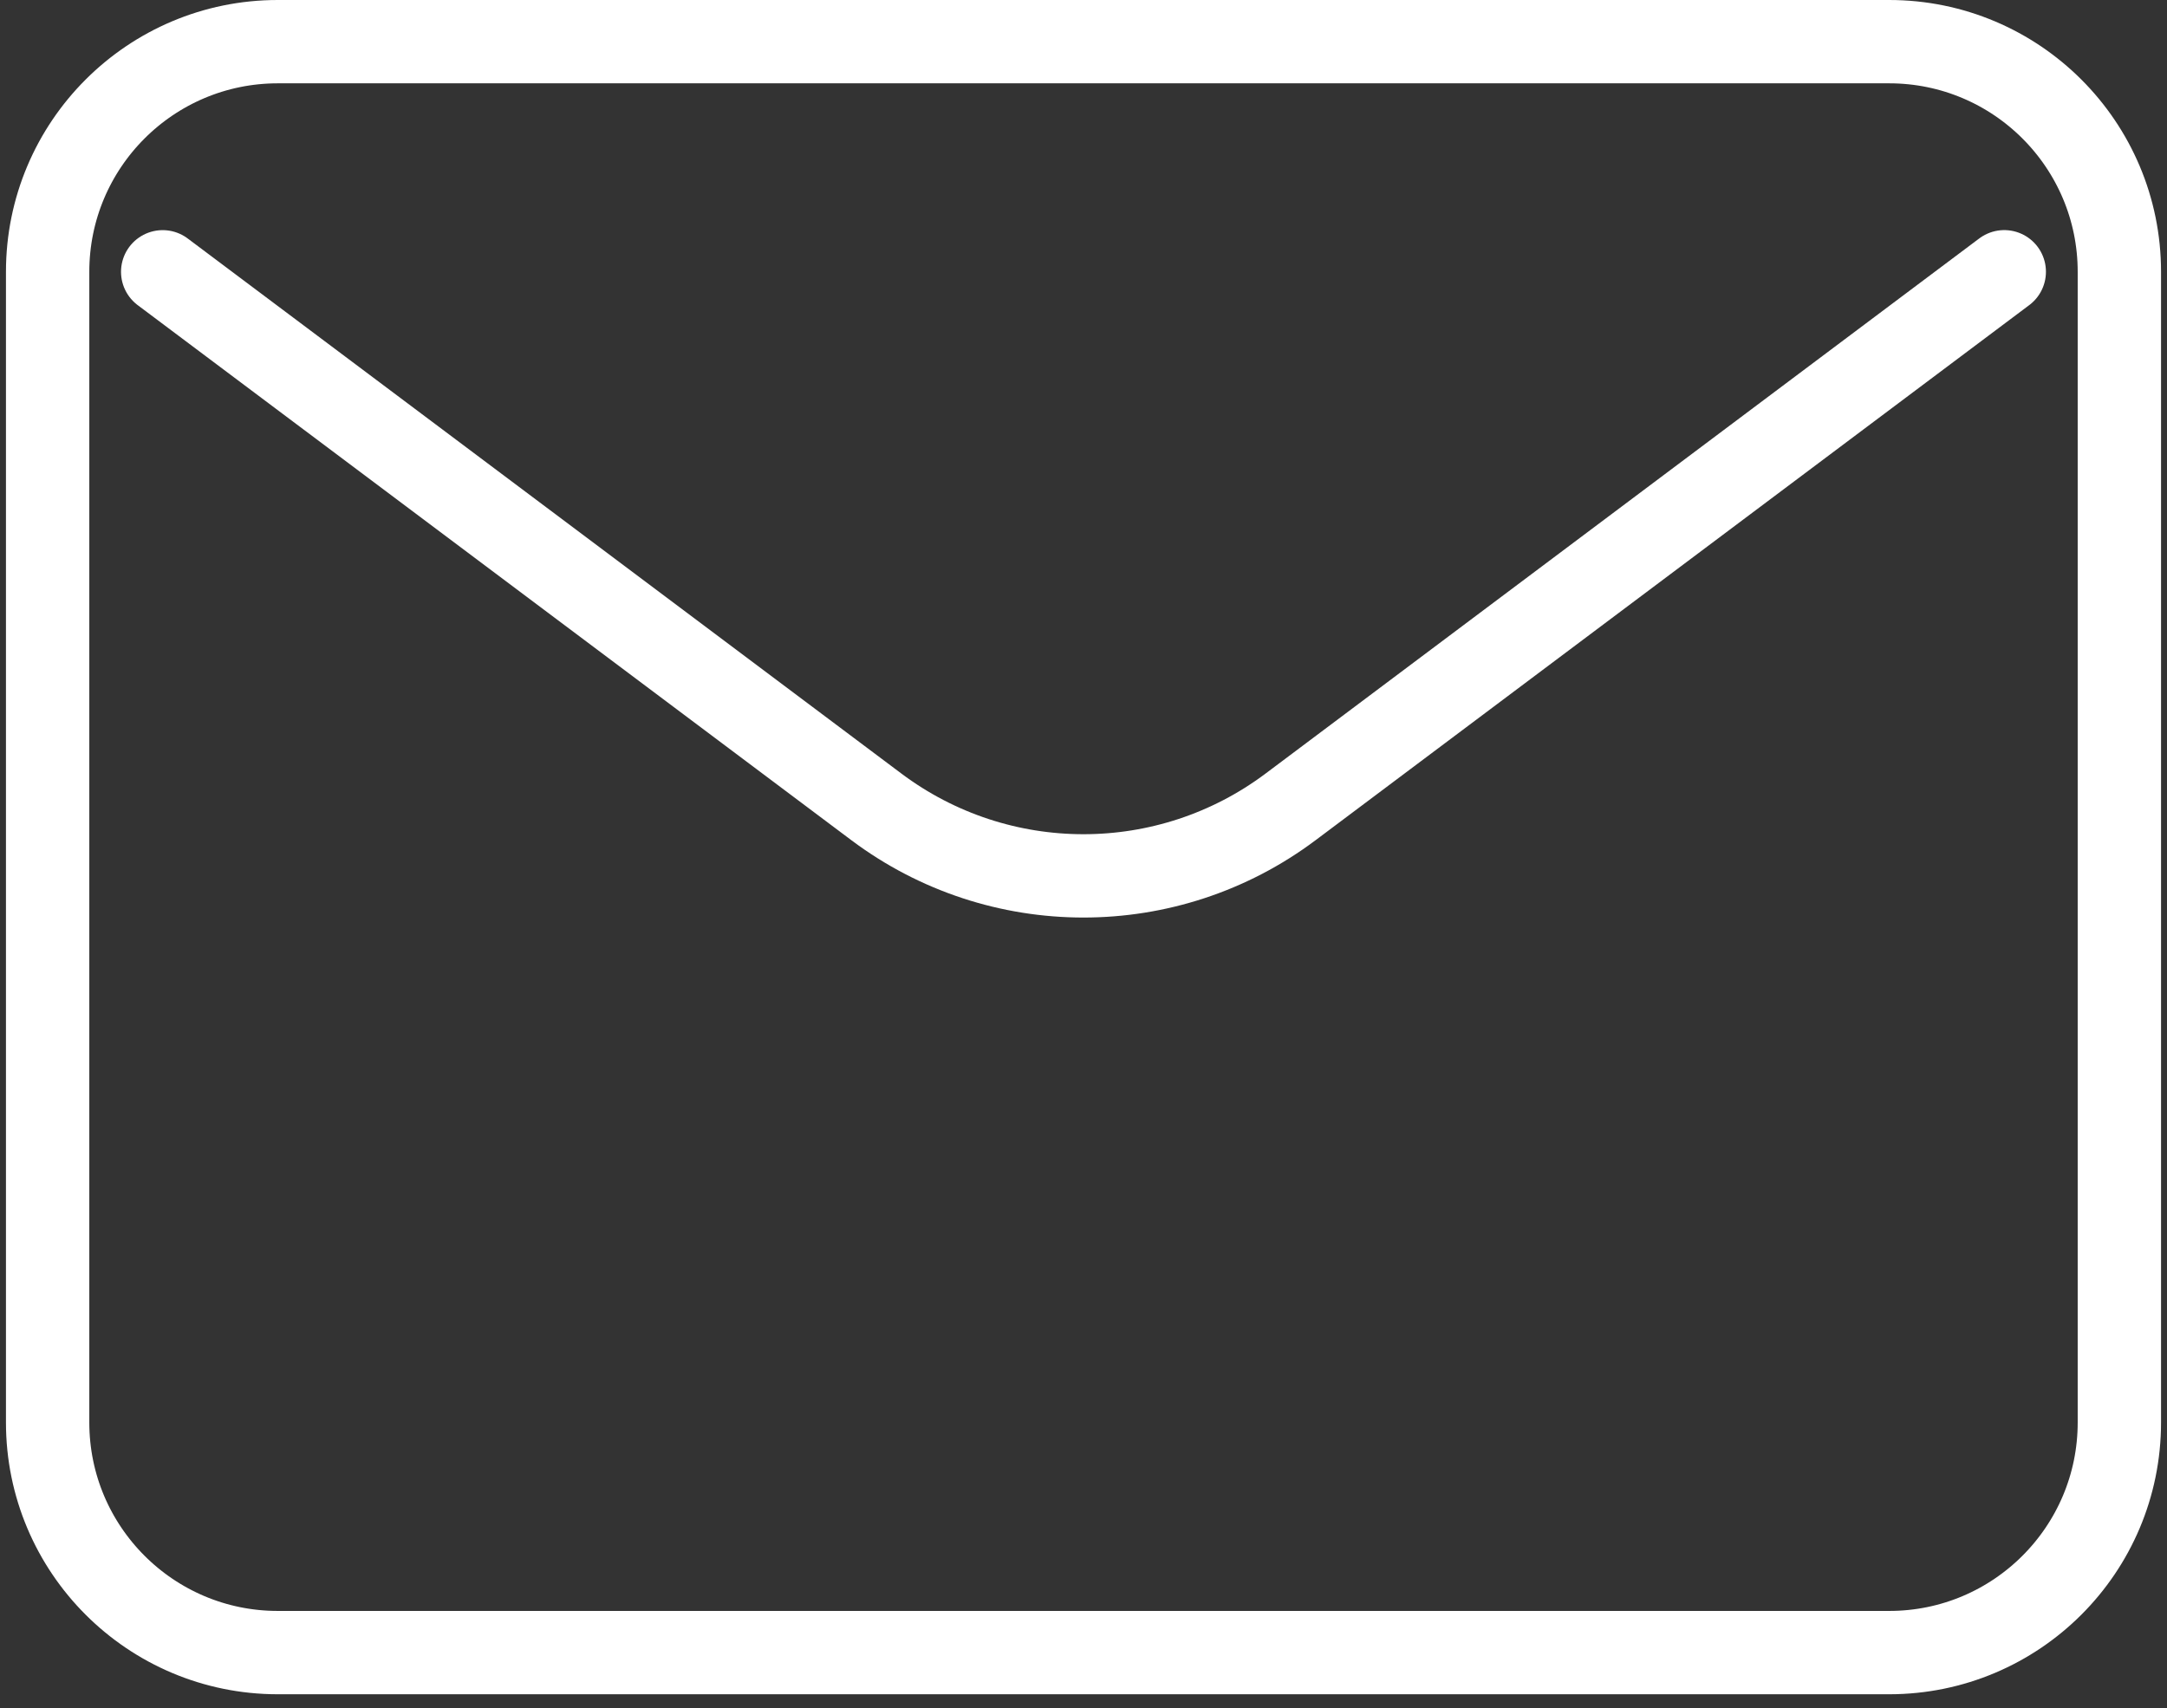
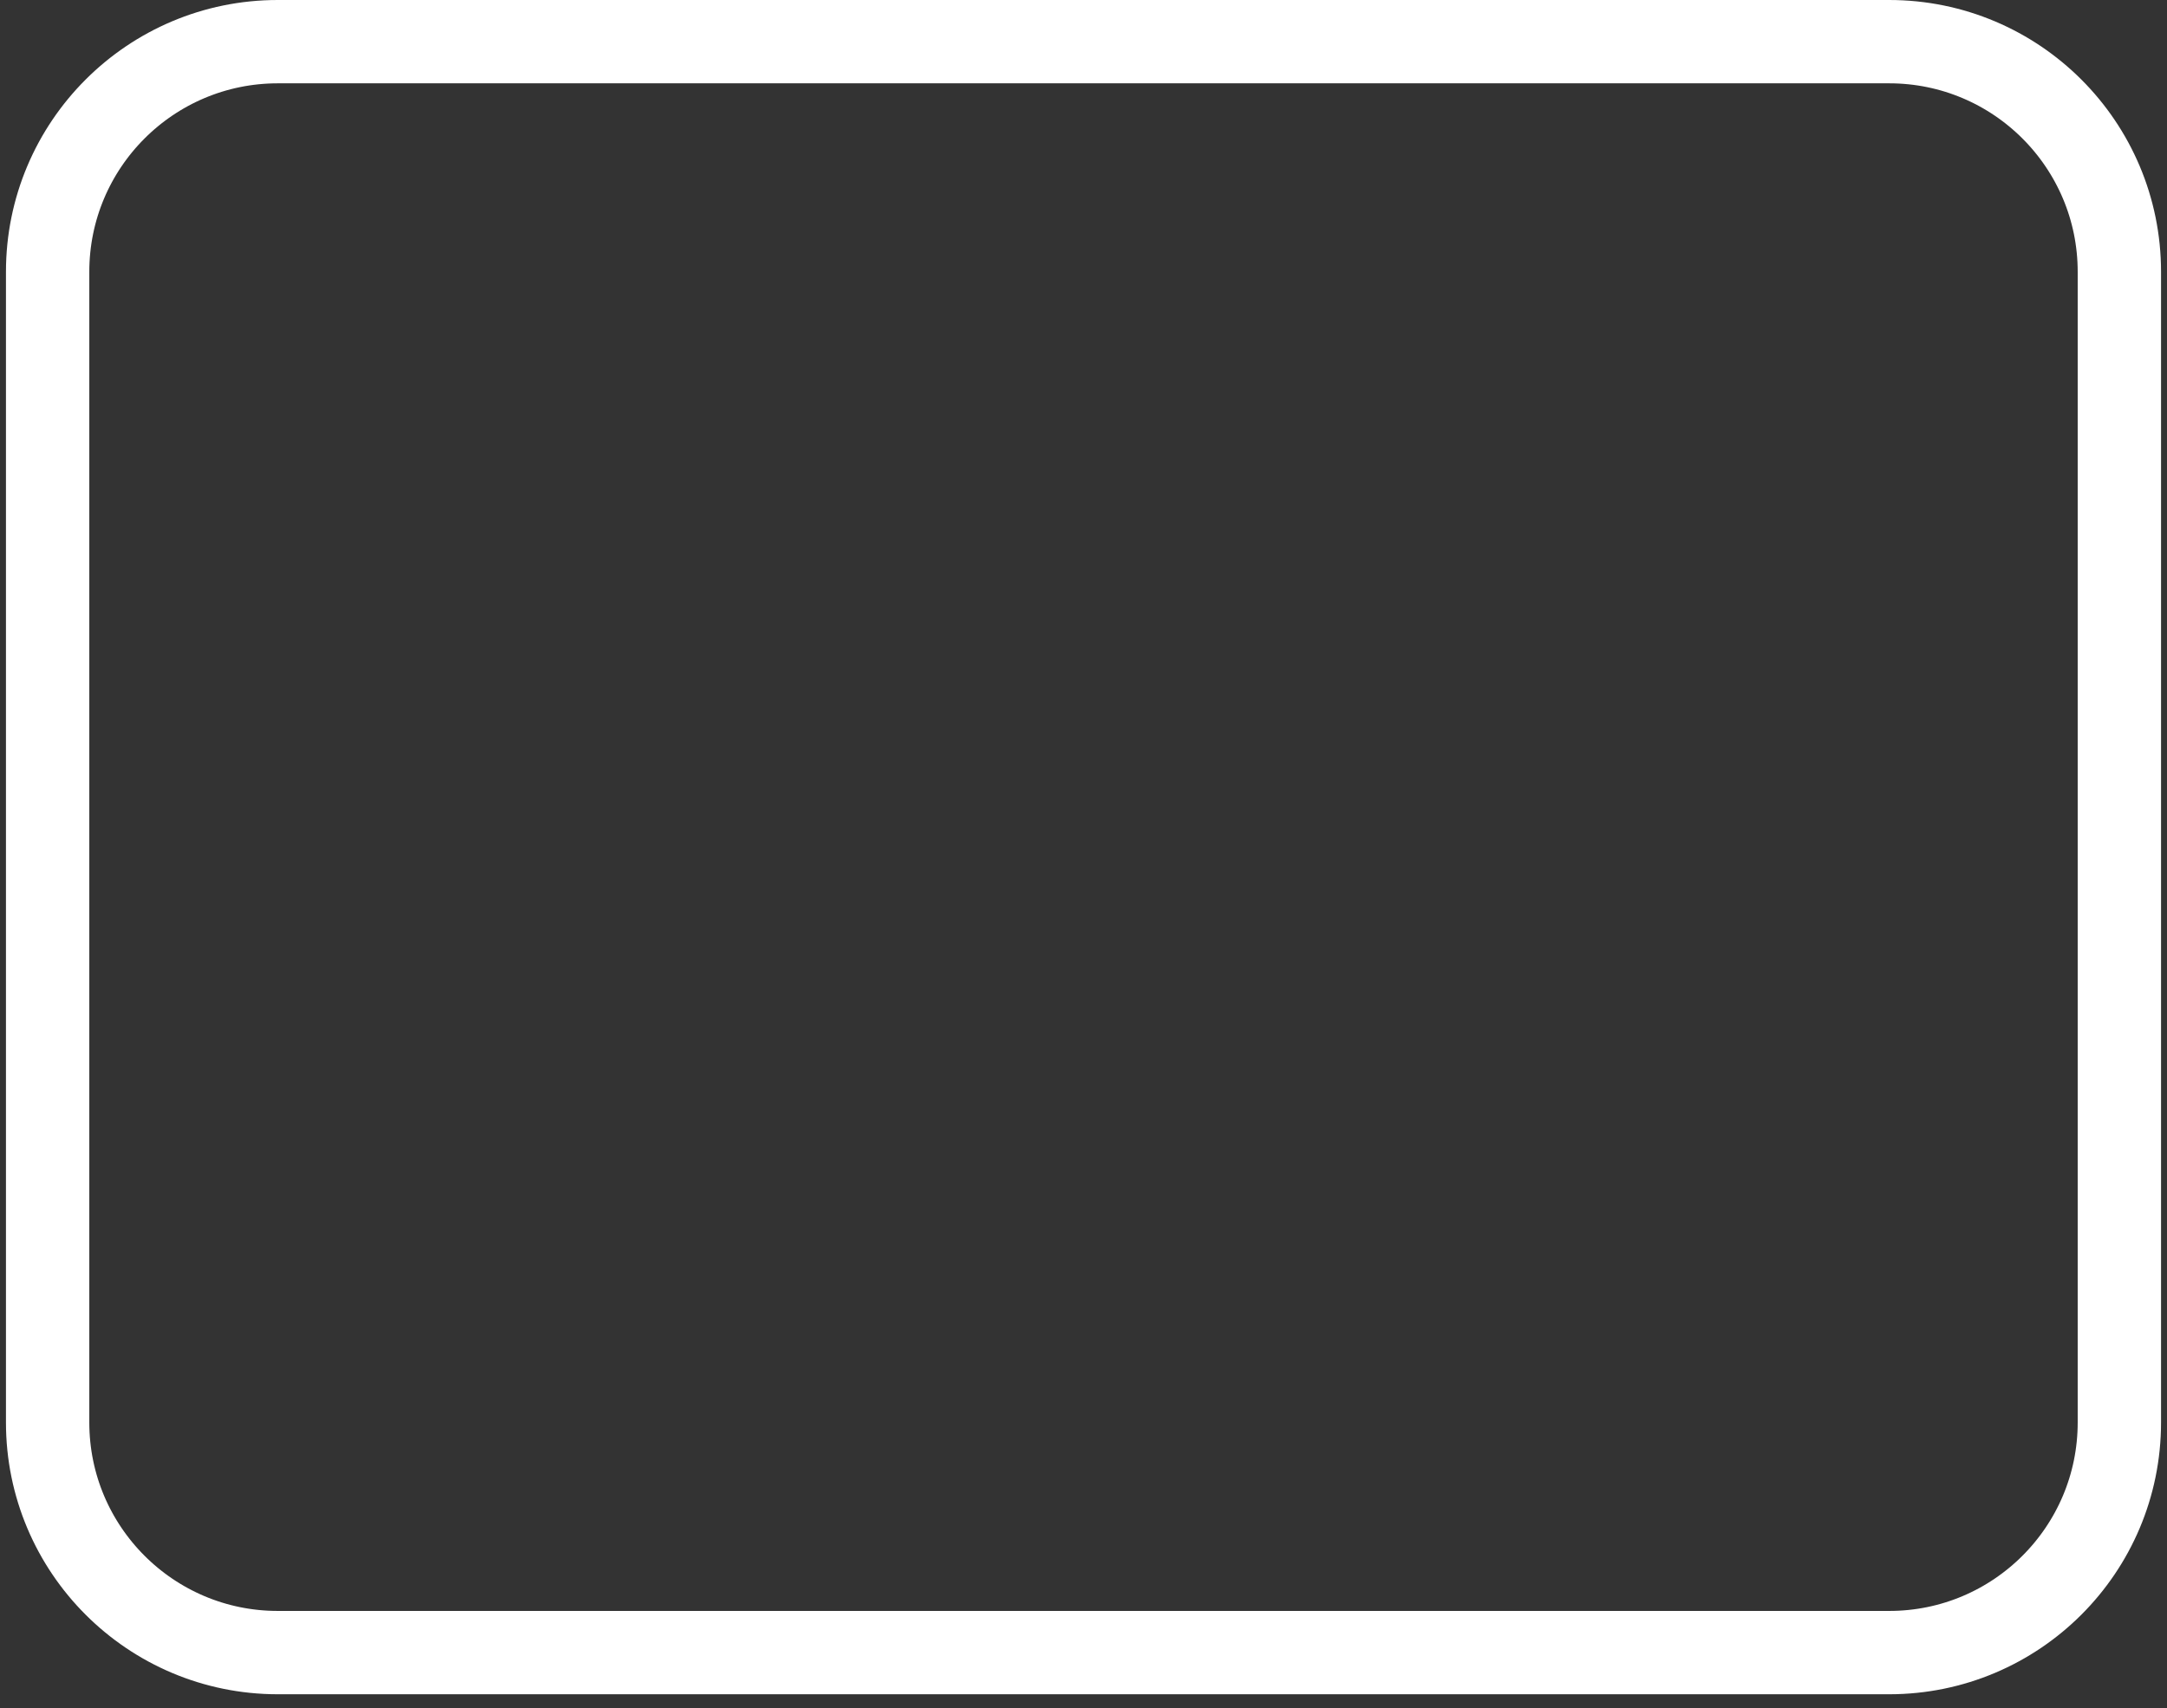
<svg xmlns="http://www.w3.org/2000/svg" width="52" height="41" viewBox="0 0 52 41" fill="none">
  <rect x="0" y="0" width="52" height="41" fill="#333333" stroke="none" />
-   <path d="M3.904 6.524L21.028 19.366C23.974 21.576 28.025 21.576 30.971 19.366L48.095 6.523" stroke="white" stroke-width="2" stroke-linecap="round" stroke-linejoin="round" />
  <path d="M45.333 1H6.666C3.616 1 1.143 3.473 1.143 6.524V34.143C1.143 37.194 3.616 39.667 6.666 39.667H45.333C48.384 39.667 50.857 37.194 50.857 34.143V6.524C50.857 3.473 48.384 1 45.333 1Z" stroke="white" stroke-width="2" stroke-linecap="round" />
</svg>